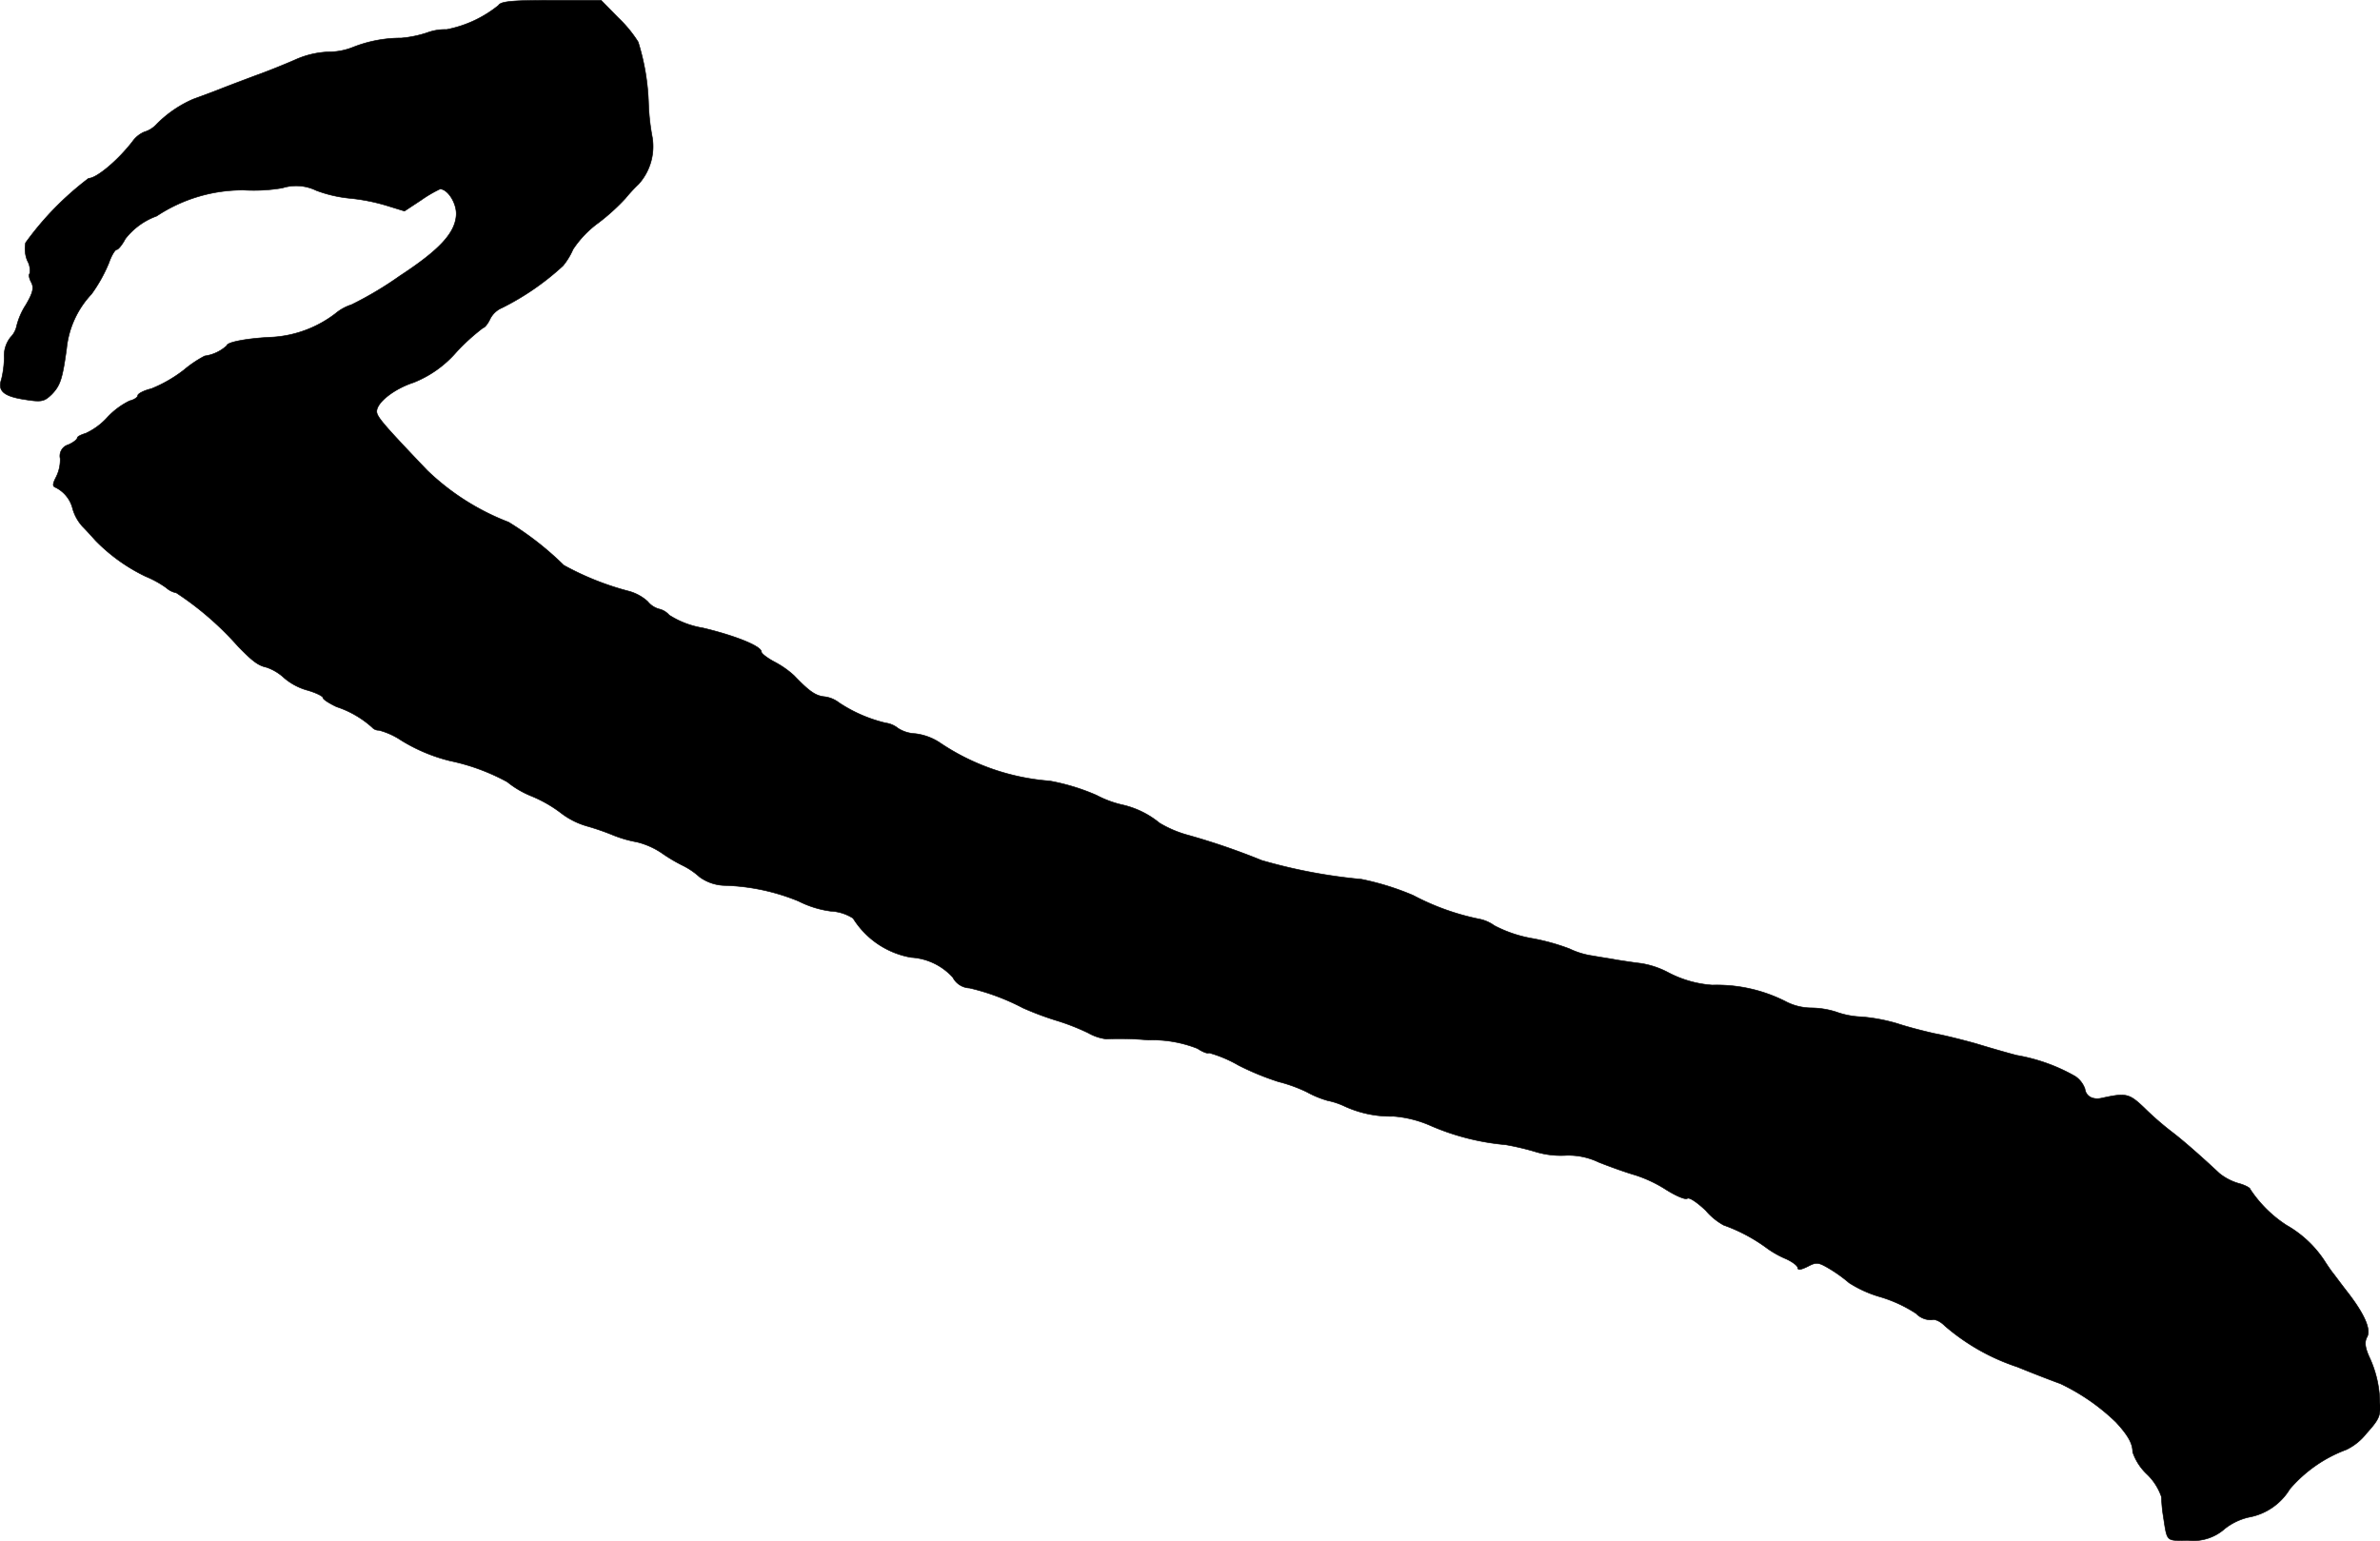
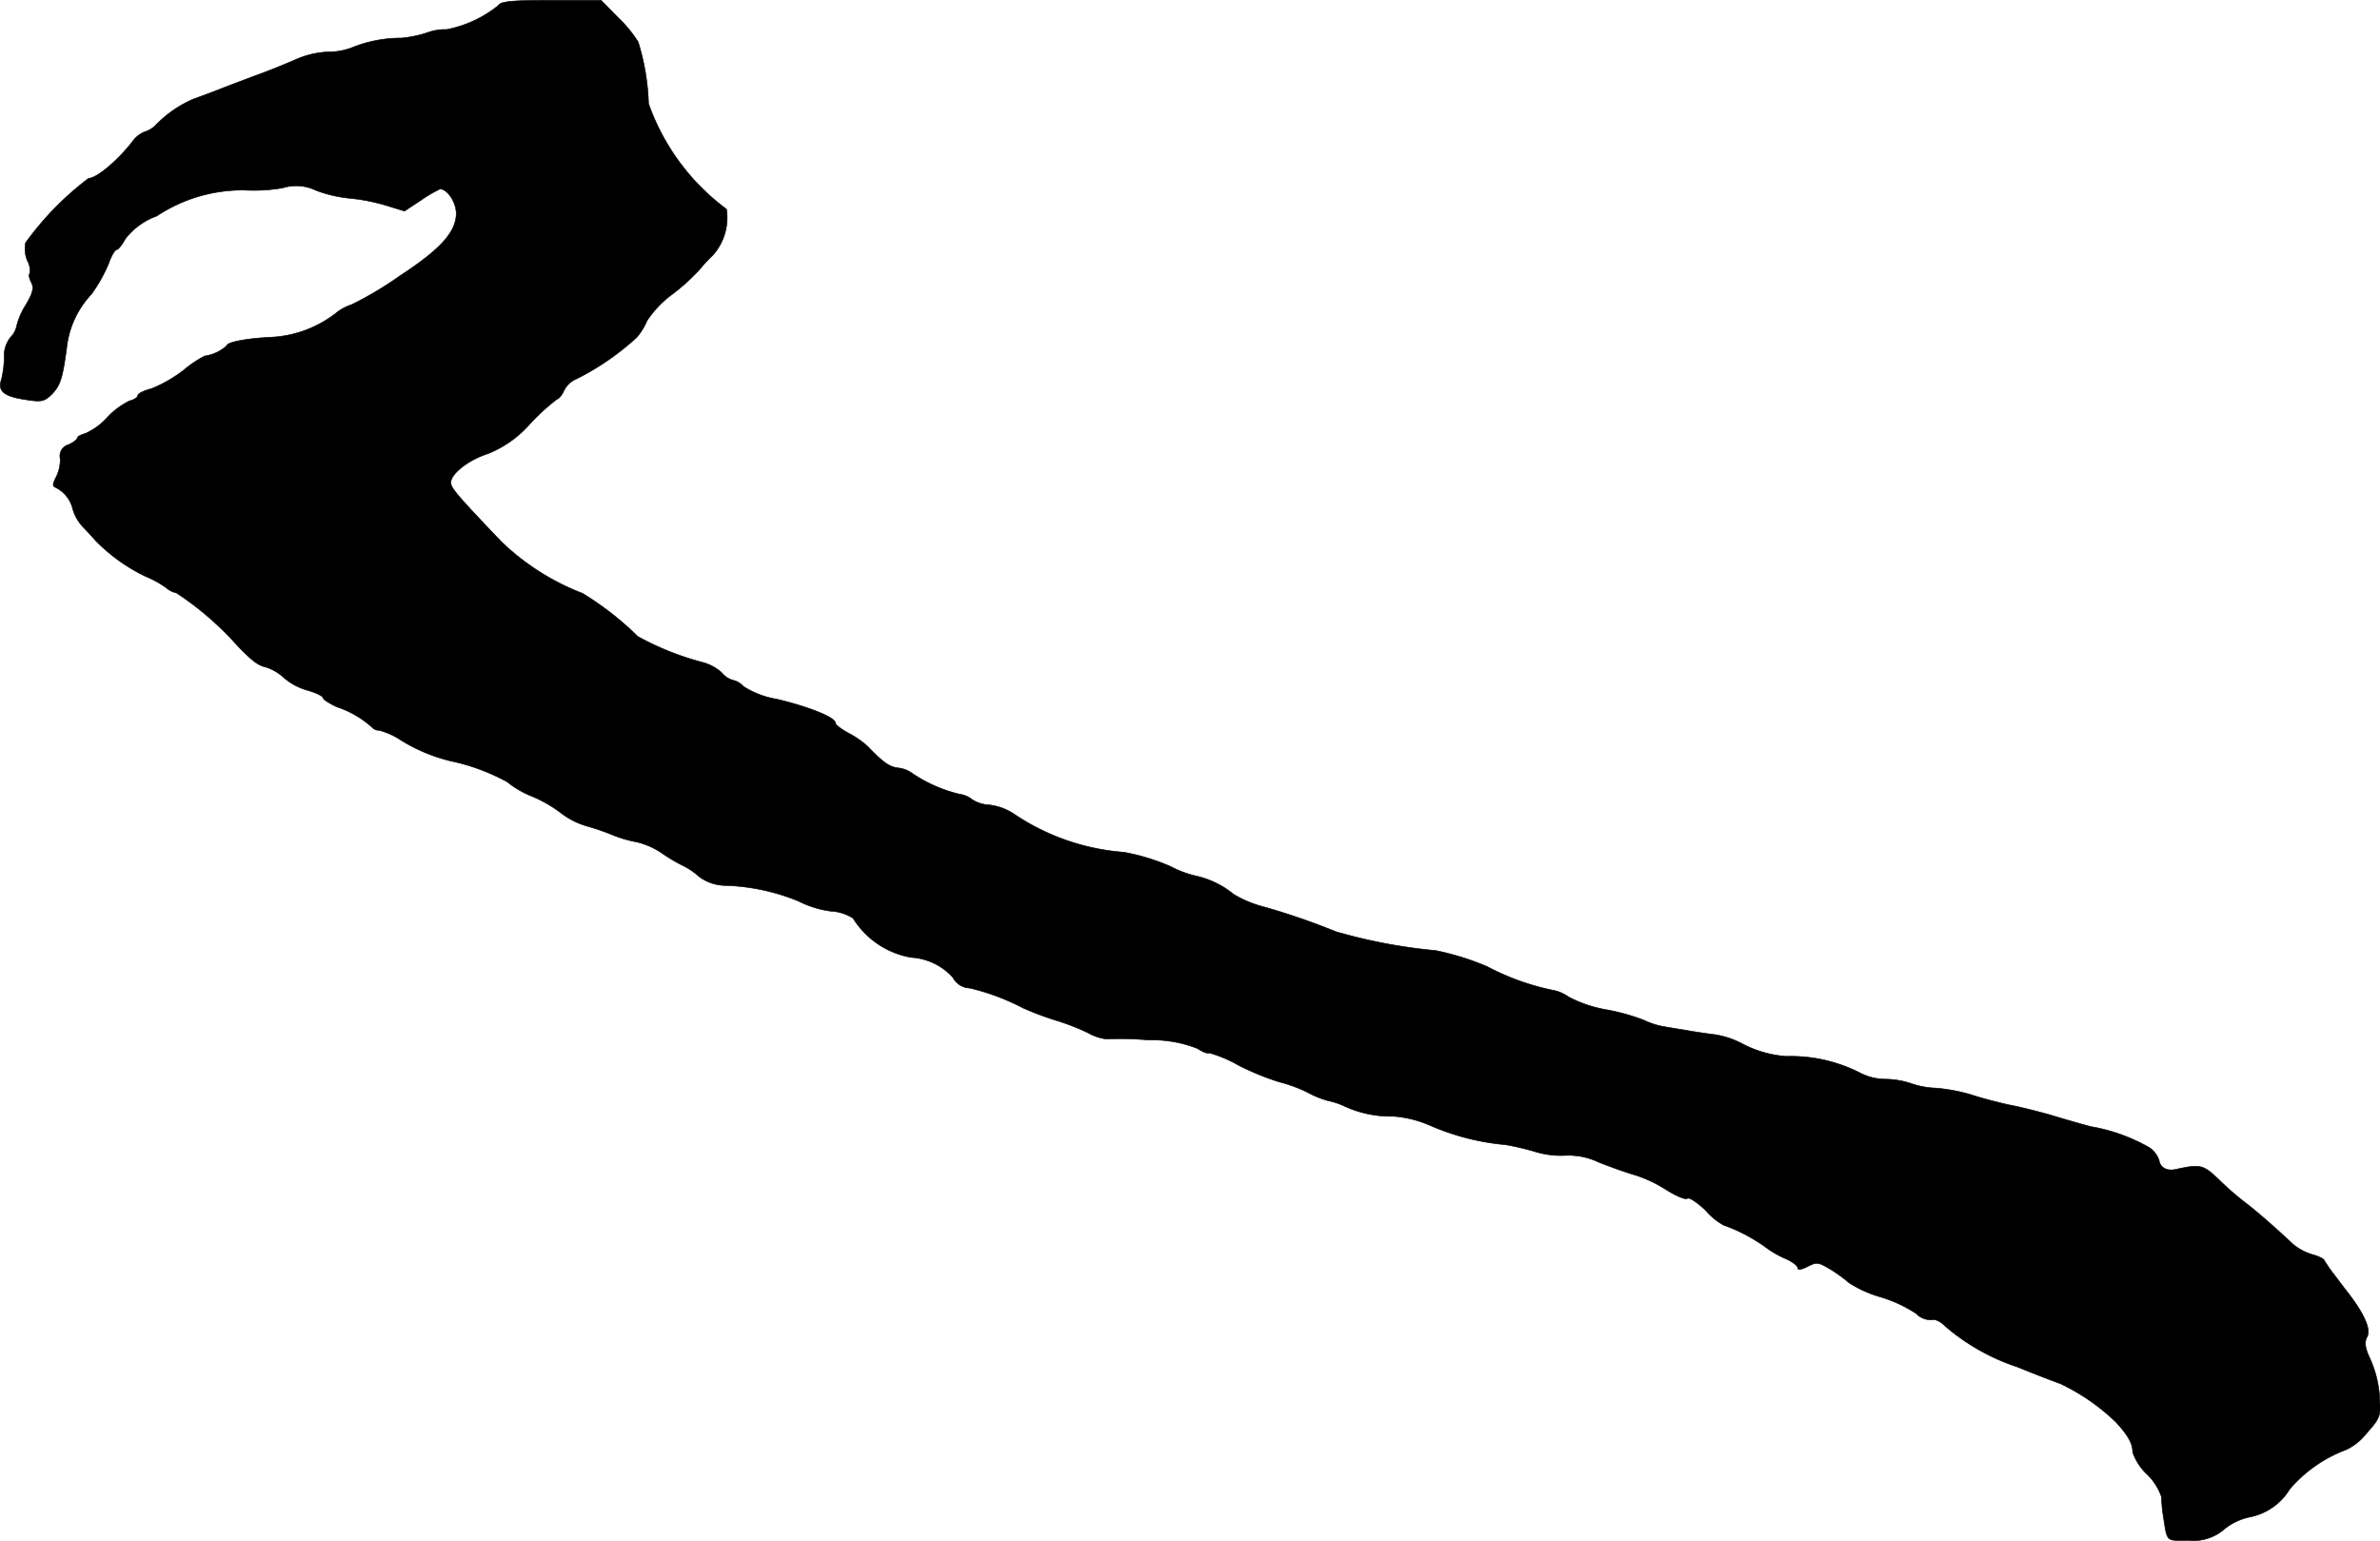
<svg xmlns="http://www.w3.org/2000/svg" version="1.1" width="14.279mm" height="9.247mm" viewBox="0 0 40.475 26.211">
  <defs>
    <style type="text/css">
      .a {
        stroke: #000;
        stroke-linecap: round;
        stroke-linejoin: round;
        stroke-width: 0.01px;
      }
    </style>
  </defs>
-   <path class="a" d="M8.479.09a2.009,2.009,0,0,1-.884.412.882.882,0,0,0-.333.055A1.931,1.931,0,0,1,6.825.647a2.219,2.219,0,0,0-.824.157,1.117,1.117,0,0,1-.418.079,1.522,1.522,0,0,0-.575.139c-.182.079-.466.194-.636.254-.164.061-.454.17-.636.242s-.388.145-.454.17a1.994,1.994,0,0,0-.612.418.465.465,0,0,1-.218.139.477.477,0,0,0-.2.164c-.254.327-.612.624-.745.624A5.132,5.132,0,0,0,.435,4.13a.546.546,0,0,0,.03.303.343.343,0,0,1,.042.218C.484,4.669.496,4.735.532,4.802c.048.091.03.176-.091.382A1.186,1.186,0,0,0,.284,5.541a.381.381,0,0,1-.103.194.506.506,0,0,0-.109.351,1.657,1.657,0,0,1-.048.369c-.067.194.042.285.388.339.297.048.339.036.466-.085.145-.151.182-.254.254-.775A1.586,1.586,0,0,1,1.556,5.002a2.562,2.562,0,0,0,.297-.533c.042-.121.103-.224.133-.224.024,0,.091-.079.145-.182a1.179,1.179,0,0,1,.533-.388,2.65,2.65,0,0,1,1.484-.442A2.905,2.905,0,0,0,4.802,3.197a.781.781,0,0,1,.575.042,2.23,2.23,0,0,0,.569.133,3.274,3.274,0,0,1,.618.121l.315.097.285-.188a2.19,2.19,0,0,1,.321-.188c.139.006.291.26.273.454-.024.303-.291.588-.957,1.024a6.032,6.032,0,0,1-.824.491.806.806,0,0,0-.273.151,1.96,1.96,0,0,1-1.06.4c-.43.018-.787.085-.787.145a.696.696,0,0,1-.376.176,1.95,1.95,0,0,0-.351.236,2.314,2.314,0,0,1-.557.321c-.127.03-.23.085-.23.115s-.061.073-.139.091a1.294,1.294,0,0,0-.376.279,1.139,1.139,0,0,1-.369.273c-.079.024-.145.055-.145.079s-.067.079-.151.115a.199.199,0,0,0-.139.236.657.657,0,0,1-.073.321c-.055.109-.061.151-.006.17a.55.55,0,0,1,.291.363.757.757,0,0,0,.164.297c.073.073.17.182.224.242a2.999,2.999,0,0,0,.854.612,1.721,1.721,0,0,1,.351.194.36.36,0,0,0,.17.085,5.239,5.239,0,0,1,1.054.915c.242.248.339.321.478.351a.841.841,0,0,1,.303.182,1.03,1.03,0,0,0,.406.212c.139.042.254.097.254.127,0,.024.103.091.23.151a1.695,1.695,0,0,1,.606.351.147.147,0,0,0,.115.048,1.259,1.259,0,0,1,.376.17,2.881,2.881,0,0,0,.836.351,3.532,3.532,0,0,1,.969.357,1.607,1.607,0,0,0,.412.242,2.226,2.226,0,0,1,.515.297,1.32,1.32,0,0,0,.424.212,4.291,4.291,0,0,1,.454.157,2.043,2.043,0,0,0,.4.115,1.319,1.319,0,0,1,.424.188,2.722,2.722,0,0,0,.357.212,1.247,1.247,0,0,1,.285.194.758.758,0,0,0,.442.145,3.567,3.567,0,0,1,1.242.267,1.704,1.704,0,0,0,.545.17.774.774,0,0,1,.382.121,1.457,1.457,0,0,0,.987.666,1.039,1.039,0,0,1,.709.339.336.336,0,0,0,.285.182,3.842,3.842,0,0,1,.909.339,5.136,5.136,0,0,0,.545.206,3.885,3.885,0,0,1,.563.218.828.828,0,0,0,.303.103,5.467,5.467,0,0,1,.721.018,2.08,2.08,0,0,1,.836.145c.091.061.176.091.194.073a2.134,2.134,0,0,1,.503.212,4.602,4.602,0,0,0,.678.279,2.533,2.533,0,0,1,.485.176,1.684,1.684,0,0,0,.351.145,1.28,1.28,0,0,1,.291.097,1.875,1.875,0,0,0,.83.17,1.926,1.926,0,0,1,.612.151,4.102,4.102,0,0,0,1.296.333,4.641,4.641,0,0,1,.491.115,1.499,1.499,0,0,0,.521.067,1.188,1.188,0,0,1,.569.115c.212.085.491.182.618.218a2.245,2.245,0,0,1,.527.248c.164.103.327.176.363.151s.176.073.315.206a1.09,1.09,0,0,0,.303.248,2.835,2.835,0,0,1,.715.376,1.654,1.654,0,0,0,.351.2c.103.048.194.115.194.151,0,.042.061.03.17-.024.151-.079.182-.073.376.042a2.438,2.438,0,0,1,.327.236,2.011,2.011,0,0,0,.539.242,2.334,2.334,0,0,1,.6.279.35.35,0,0,0,.267.109c.055-.018.145.024.224.103a3.616,3.616,0,0,0,1.23.697c.327.133.66.26.733.285a3.553,3.553,0,0,1,.945.654c.206.224.285.363.285.509a.923.923,0,0,0,.242.376.966.966,0,0,1,.248.388,2.462,2.462,0,0,0,.024.285c.079.497.036.454.43.454a.805.805,0,0,0,.624-.2,1.031,1.031,0,0,1,.406-.194,1.027,1.027,0,0,0,.697-.478,2.334,2.334,0,0,1,.963-.672.962.962,0,0,0,.339-.273c.218-.242.248-.303.23-.533a1.895,1.895,0,0,0-.182-.775c-.073-.164-.079-.254-.036-.333.073-.127-.042-.394-.345-.781-.103-.133-.206-.273-.23-.303-.03-.036-.097-.133-.151-.218a1.887,1.887,0,0,0-.642-.6,2.124,2.124,0,0,1-.618-.612c0-.024-.091-.073-.206-.103a.941.941,0,0,1-.321-.17c-.285-.267-.606-.551-.806-.703a5.035,5.035,0,0,1-.466-.406c-.26-.248-.309-.26-.721-.17-.151.036-.273-.024-.291-.157a.434.434,0,0,0-.164-.212,3.052,3.052,0,0,0-.993-.357c-.164-.042-.478-.133-.697-.2-.218-.061-.527-.139-.697-.17-.164-.036-.454-.109-.636-.17a3.022,3.022,0,0,0-.606-.115,1.432,1.432,0,0,1-.442-.085,1.448,1.448,0,0,0-.424-.067.958.958,0,0,1-.442-.115,2.586,2.586,0,0,0-1.236-.273,1.892,1.892,0,0,1-.757-.218,1.482,1.482,0,0,0-.454-.151c-.151-.018-.339-.048-.424-.061-.085-.018-.26-.042-.394-.067a1.354,1.354,0,0,1-.4-.121,3.57,3.57,0,0,0-.636-.176,2.195,2.195,0,0,1-.642-.218.66.66,0,0,0-.273-.115,4.179,4.179,0,0,1-1.108-.4,4.55,4.55,0,0,0-.878-.273,9.128,9.128,0,0,1-1.696-.321,11.705,11.705,0,0,0-1.254-.43,1.91,1.91,0,0,1-.485-.206,1.524,1.524,0,0,0-.63-.309,1.791,1.791,0,0,1-.442-.164,3.59,3.59,0,0,0-.793-.242,3.859,3.859,0,0,1-1.884-.66.973.973,0,0,0-.406-.145.588.588,0,0,1-.291-.091.426.426,0,0,0-.212-.091,2.454,2.454,0,0,1-.793-.345.504.504,0,0,0-.26-.103c-.145-.018-.254-.097-.503-.357a1.584,1.584,0,0,0-.327-.23c-.127-.067-.23-.145-.23-.176,0-.097-.46-.279-.999-.406a1.505,1.505,0,0,1-.569-.218.327.327,0,0,0-.17-.103.373.373,0,0,1-.194-.127.777.777,0,0,0-.321-.176,4.793,4.793,0,0,1-1.108-.442,5.222,5.222,0,0,0-.939-.733,4.125,4.125,0,0,1-1.381-.878c-.745-.781-.86-.915-.86-1.005,0-.151.291-.382.624-.491a1.877,1.877,0,0,0,.727-.515,3.484,3.484,0,0,1,.46-.418c.024,0,.079-.067.115-.145a.401.401,0,0,1,.206-.194,4.463,4.463,0,0,0,1.036-.715,1.182,1.182,0,0,0,.17-.279,1.751,1.751,0,0,1,.436-.454,3.538,3.538,0,0,0,.454-.412,2.585,2.585,0,0,1,.224-.242.958.958,0,0,0,.236-.787A3.82,3.82,0,0,1,11.029,1.762,3.91,3.91,0,0,0,10.853.714a2.139,2.139,0,0,0-.339-.412L10.223.005h-.848C8.721.005,8.515.023,8.479.09Z" />
+   <path class="a" d="M8.479.09a2.009,2.009,0,0,1-.884.412.882.882,0,0,0-.333.055A1.931,1.931,0,0,1,6.825.647a2.219,2.219,0,0,0-.824.157,1.117,1.117,0,0,1-.418.079,1.522,1.522,0,0,0-.575.139c-.182.079-.466.194-.636.254-.164.061-.454.17-.636.242s-.388.145-.454.17a1.994,1.994,0,0,0-.612.418.465.465,0,0,1-.218.139.477.477,0,0,0-.2.164c-.254.327-.612.624-.745.624A5.132,5.132,0,0,0,.435,4.13a.546.546,0,0,0,.03.303.343.343,0,0,1,.042.218C.484,4.669.496,4.735.532,4.802c.048.091.03.176-.091.382A1.186,1.186,0,0,0,.284,5.541a.381.381,0,0,1-.103.194.506.506,0,0,0-.109.351,1.657,1.657,0,0,1-.048.369c-.067.194.042.285.388.339.297.048.339.036.466-.085.145-.151.182-.254.254-.775A1.586,1.586,0,0,1,1.556,5.002a2.562,2.562,0,0,0,.297-.533c.042-.121.103-.224.133-.224.024,0,.091-.079.145-.182a1.179,1.179,0,0,1,.533-.388,2.65,2.65,0,0,1,1.484-.442A2.905,2.905,0,0,0,4.802,3.197a.781.781,0,0,1,.575.042,2.23,2.23,0,0,0,.569.133,3.274,3.274,0,0,1,.618.121l.315.097.285-.188a2.19,2.19,0,0,1,.321-.188c.139.006.291.26.273.454-.024.303-.291.588-.957,1.024a6.032,6.032,0,0,1-.824.491.806.806,0,0,0-.273.151,1.96,1.96,0,0,1-1.06.4c-.43.018-.787.085-.787.145a.696.696,0,0,1-.376.176,1.95,1.95,0,0,0-.351.236,2.314,2.314,0,0,1-.557.321c-.127.03-.23.085-.23.115s-.061.073-.139.091a1.294,1.294,0,0,0-.376.279,1.139,1.139,0,0,1-.369.273c-.079.024-.145.055-.145.079s-.067.079-.151.115a.199.199,0,0,0-.139.236.657.657,0,0,1-.073.321c-.055.109-.061.151-.006.17a.55.55,0,0,1,.291.363.757.757,0,0,0,.164.297c.073.073.17.182.224.242a2.999,2.999,0,0,0,.854.612,1.721,1.721,0,0,1,.351.194.36.36,0,0,0,.17.085,5.239,5.239,0,0,1,1.054.915c.242.248.339.321.478.351a.841.841,0,0,1,.303.182,1.03,1.03,0,0,0,.406.212c.139.042.254.097.254.127,0,.024.103.091.23.151a1.695,1.695,0,0,1,.606.351.147.147,0,0,0,.115.048,1.259,1.259,0,0,1,.376.17,2.881,2.881,0,0,0,.836.351,3.532,3.532,0,0,1,.969.357,1.607,1.607,0,0,0,.412.242,2.226,2.226,0,0,1,.515.297,1.32,1.32,0,0,0,.424.212,4.291,4.291,0,0,1,.454.157,2.043,2.043,0,0,0,.4.115,1.319,1.319,0,0,1,.424.188,2.722,2.722,0,0,0,.357.212,1.247,1.247,0,0,1,.285.194.758.758,0,0,0,.442.145,3.567,3.567,0,0,1,1.242.267,1.704,1.704,0,0,0,.545.17.774.774,0,0,1,.382.121,1.457,1.457,0,0,0,.987.666,1.039,1.039,0,0,1,.709.339.336.336,0,0,0,.285.182,3.842,3.842,0,0,1,.909.339,5.136,5.136,0,0,0,.545.206,3.885,3.885,0,0,1,.563.218.828.828,0,0,0,.303.103,5.467,5.467,0,0,1,.721.018,2.08,2.08,0,0,1,.836.145c.091.061.176.091.194.073a2.134,2.134,0,0,1,.503.212,4.602,4.602,0,0,0,.678.279,2.533,2.533,0,0,1,.485.176,1.684,1.684,0,0,0,.351.145,1.28,1.28,0,0,1,.291.097,1.875,1.875,0,0,0,.83.17,1.926,1.926,0,0,1,.612.151,4.102,4.102,0,0,0,1.296.333,4.641,4.641,0,0,1,.491.115,1.499,1.499,0,0,0,.521.067,1.188,1.188,0,0,1,.569.115c.212.085.491.182.618.218a2.245,2.245,0,0,1,.527.248c.164.103.327.176.363.151s.176.073.315.206a1.09,1.09,0,0,0,.303.248,2.835,2.835,0,0,1,.715.376,1.654,1.654,0,0,0,.351.2c.103.048.194.115.194.151,0,.042.061.03.17-.024.151-.079.182-.073.376.042a2.438,2.438,0,0,1,.327.236,2.011,2.011,0,0,0,.539.242,2.334,2.334,0,0,1,.6.279.35.35,0,0,0,.267.109c.055-.018.145.024.224.103a3.616,3.616,0,0,0,1.23.697c.327.133.66.26.733.285a3.553,3.553,0,0,1,.945.654c.206.224.285.363.285.509a.923.923,0,0,0,.242.376.966.966,0,0,1,.248.388,2.462,2.462,0,0,0,.024.285c.079.497.036.454.43.454a.805.805,0,0,0,.624-.2,1.031,1.031,0,0,1,.406-.194,1.027,1.027,0,0,0,.697-.478,2.334,2.334,0,0,1,.963-.672.962.962,0,0,0,.339-.273c.218-.242.248-.303.23-.533a1.895,1.895,0,0,0-.182-.775c-.073-.164-.079-.254-.036-.333.073-.127-.042-.394-.345-.781-.103-.133-.206-.273-.23-.303-.03-.036-.097-.133-.151-.218c0-.024-.091-.073-.206-.103a.941.941,0,0,1-.321-.17c-.285-.267-.606-.551-.806-.703a5.035,5.035,0,0,1-.466-.406c-.26-.248-.309-.26-.721-.17-.151.036-.273-.024-.291-.157a.434.434,0,0,0-.164-.212,3.052,3.052,0,0,0-.993-.357c-.164-.042-.478-.133-.697-.2-.218-.061-.527-.139-.697-.17-.164-.036-.454-.109-.636-.17a3.022,3.022,0,0,0-.606-.115,1.432,1.432,0,0,1-.442-.085,1.448,1.448,0,0,0-.424-.067.958.958,0,0,1-.442-.115,2.586,2.586,0,0,0-1.236-.273,1.892,1.892,0,0,1-.757-.218,1.482,1.482,0,0,0-.454-.151c-.151-.018-.339-.048-.424-.061-.085-.018-.26-.042-.394-.067a1.354,1.354,0,0,1-.4-.121,3.57,3.57,0,0,0-.636-.176,2.195,2.195,0,0,1-.642-.218.66.66,0,0,0-.273-.115,4.179,4.179,0,0,1-1.108-.4,4.55,4.55,0,0,0-.878-.273,9.128,9.128,0,0,1-1.696-.321,11.705,11.705,0,0,0-1.254-.43,1.91,1.91,0,0,1-.485-.206,1.524,1.524,0,0,0-.63-.309,1.791,1.791,0,0,1-.442-.164,3.59,3.59,0,0,0-.793-.242,3.859,3.859,0,0,1-1.884-.66.973.973,0,0,0-.406-.145.588.588,0,0,1-.291-.091.426.426,0,0,0-.212-.091,2.454,2.454,0,0,1-.793-.345.504.504,0,0,0-.26-.103c-.145-.018-.254-.097-.503-.357a1.584,1.584,0,0,0-.327-.23c-.127-.067-.23-.145-.23-.176,0-.097-.46-.279-.999-.406a1.505,1.505,0,0,1-.569-.218.327.327,0,0,0-.17-.103.373.373,0,0,1-.194-.127.777.777,0,0,0-.321-.176,4.793,4.793,0,0,1-1.108-.442,5.222,5.222,0,0,0-.939-.733,4.125,4.125,0,0,1-1.381-.878c-.745-.781-.86-.915-.86-1.005,0-.151.291-.382.624-.491a1.877,1.877,0,0,0,.727-.515,3.484,3.484,0,0,1,.46-.418c.024,0,.079-.067.115-.145a.401.401,0,0,1,.206-.194,4.463,4.463,0,0,0,1.036-.715,1.182,1.182,0,0,0,.17-.279,1.751,1.751,0,0,1,.436-.454,3.538,3.538,0,0,0,.454-.412,2.585,2.585,0,0,1,.224-.242.958.958,0,0,0,.236-.787A3.82,3.82,0,0,1,11.029,1.762,3.91,3.91,0,0,0,10.853.714a2.139,2.139,0,0,0-.339-.412L10.223.005h-.848C8.721.005,8.515.023,8.479.09Z" />
</svg>